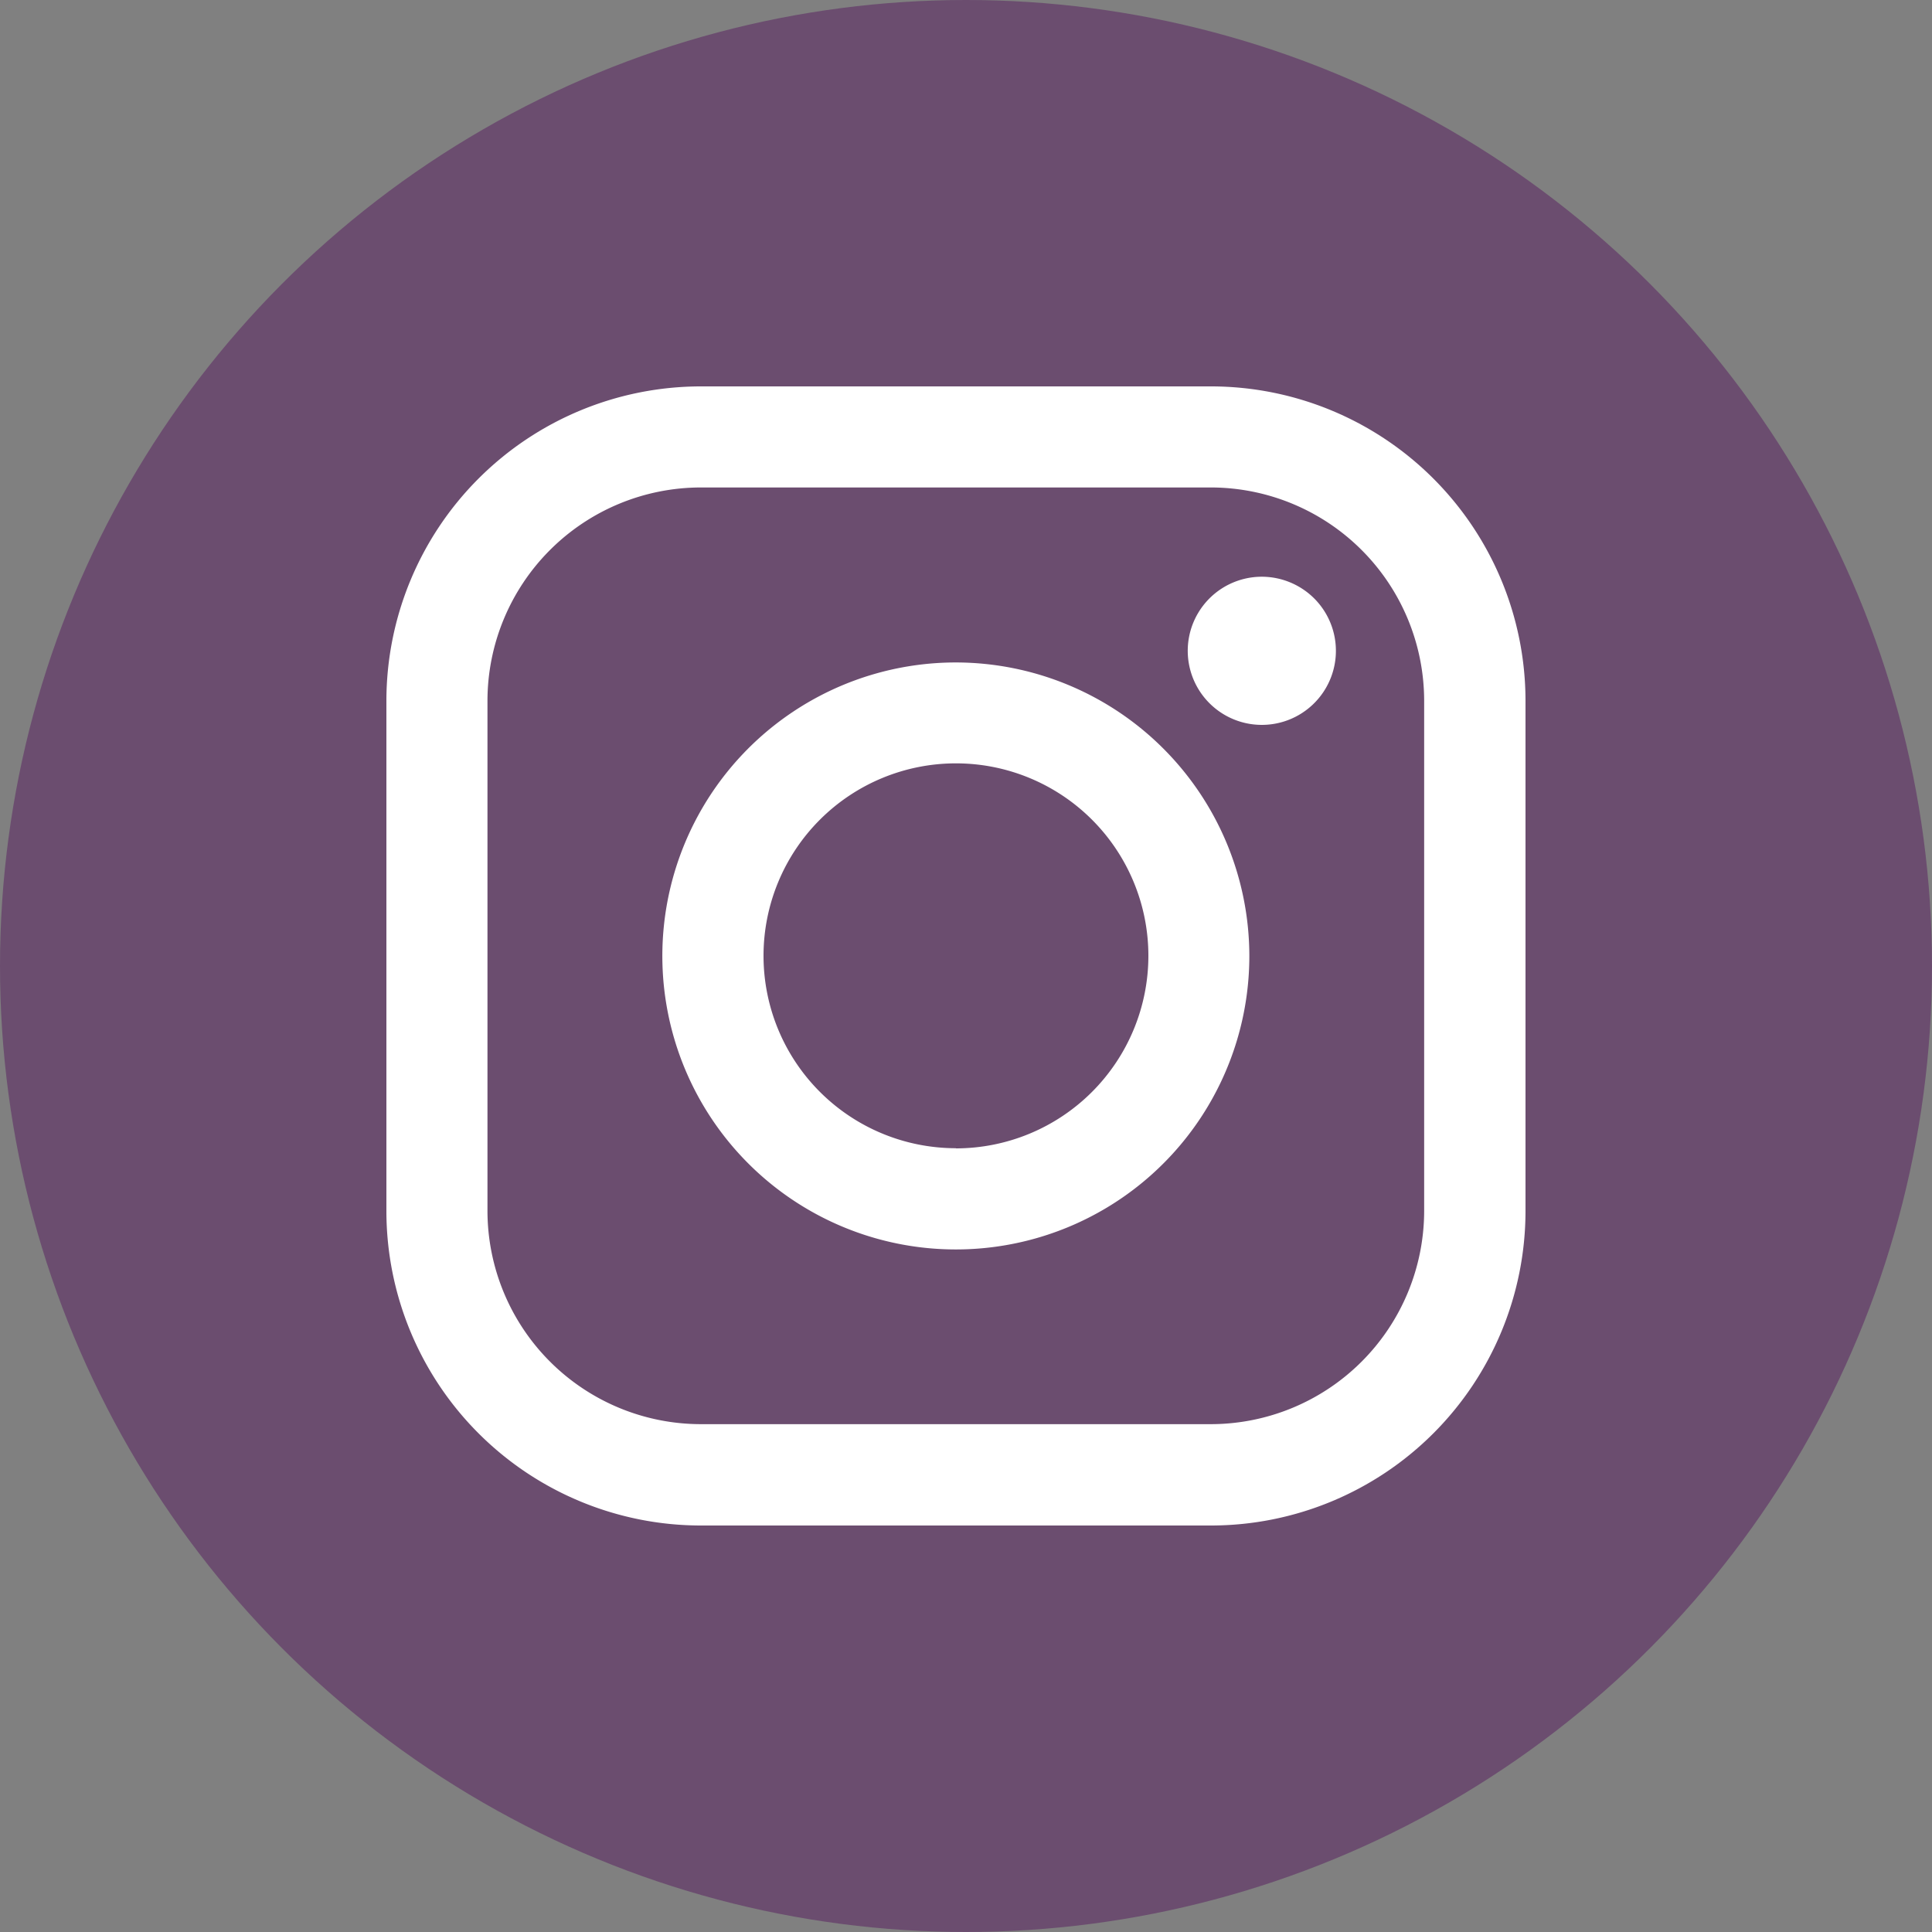
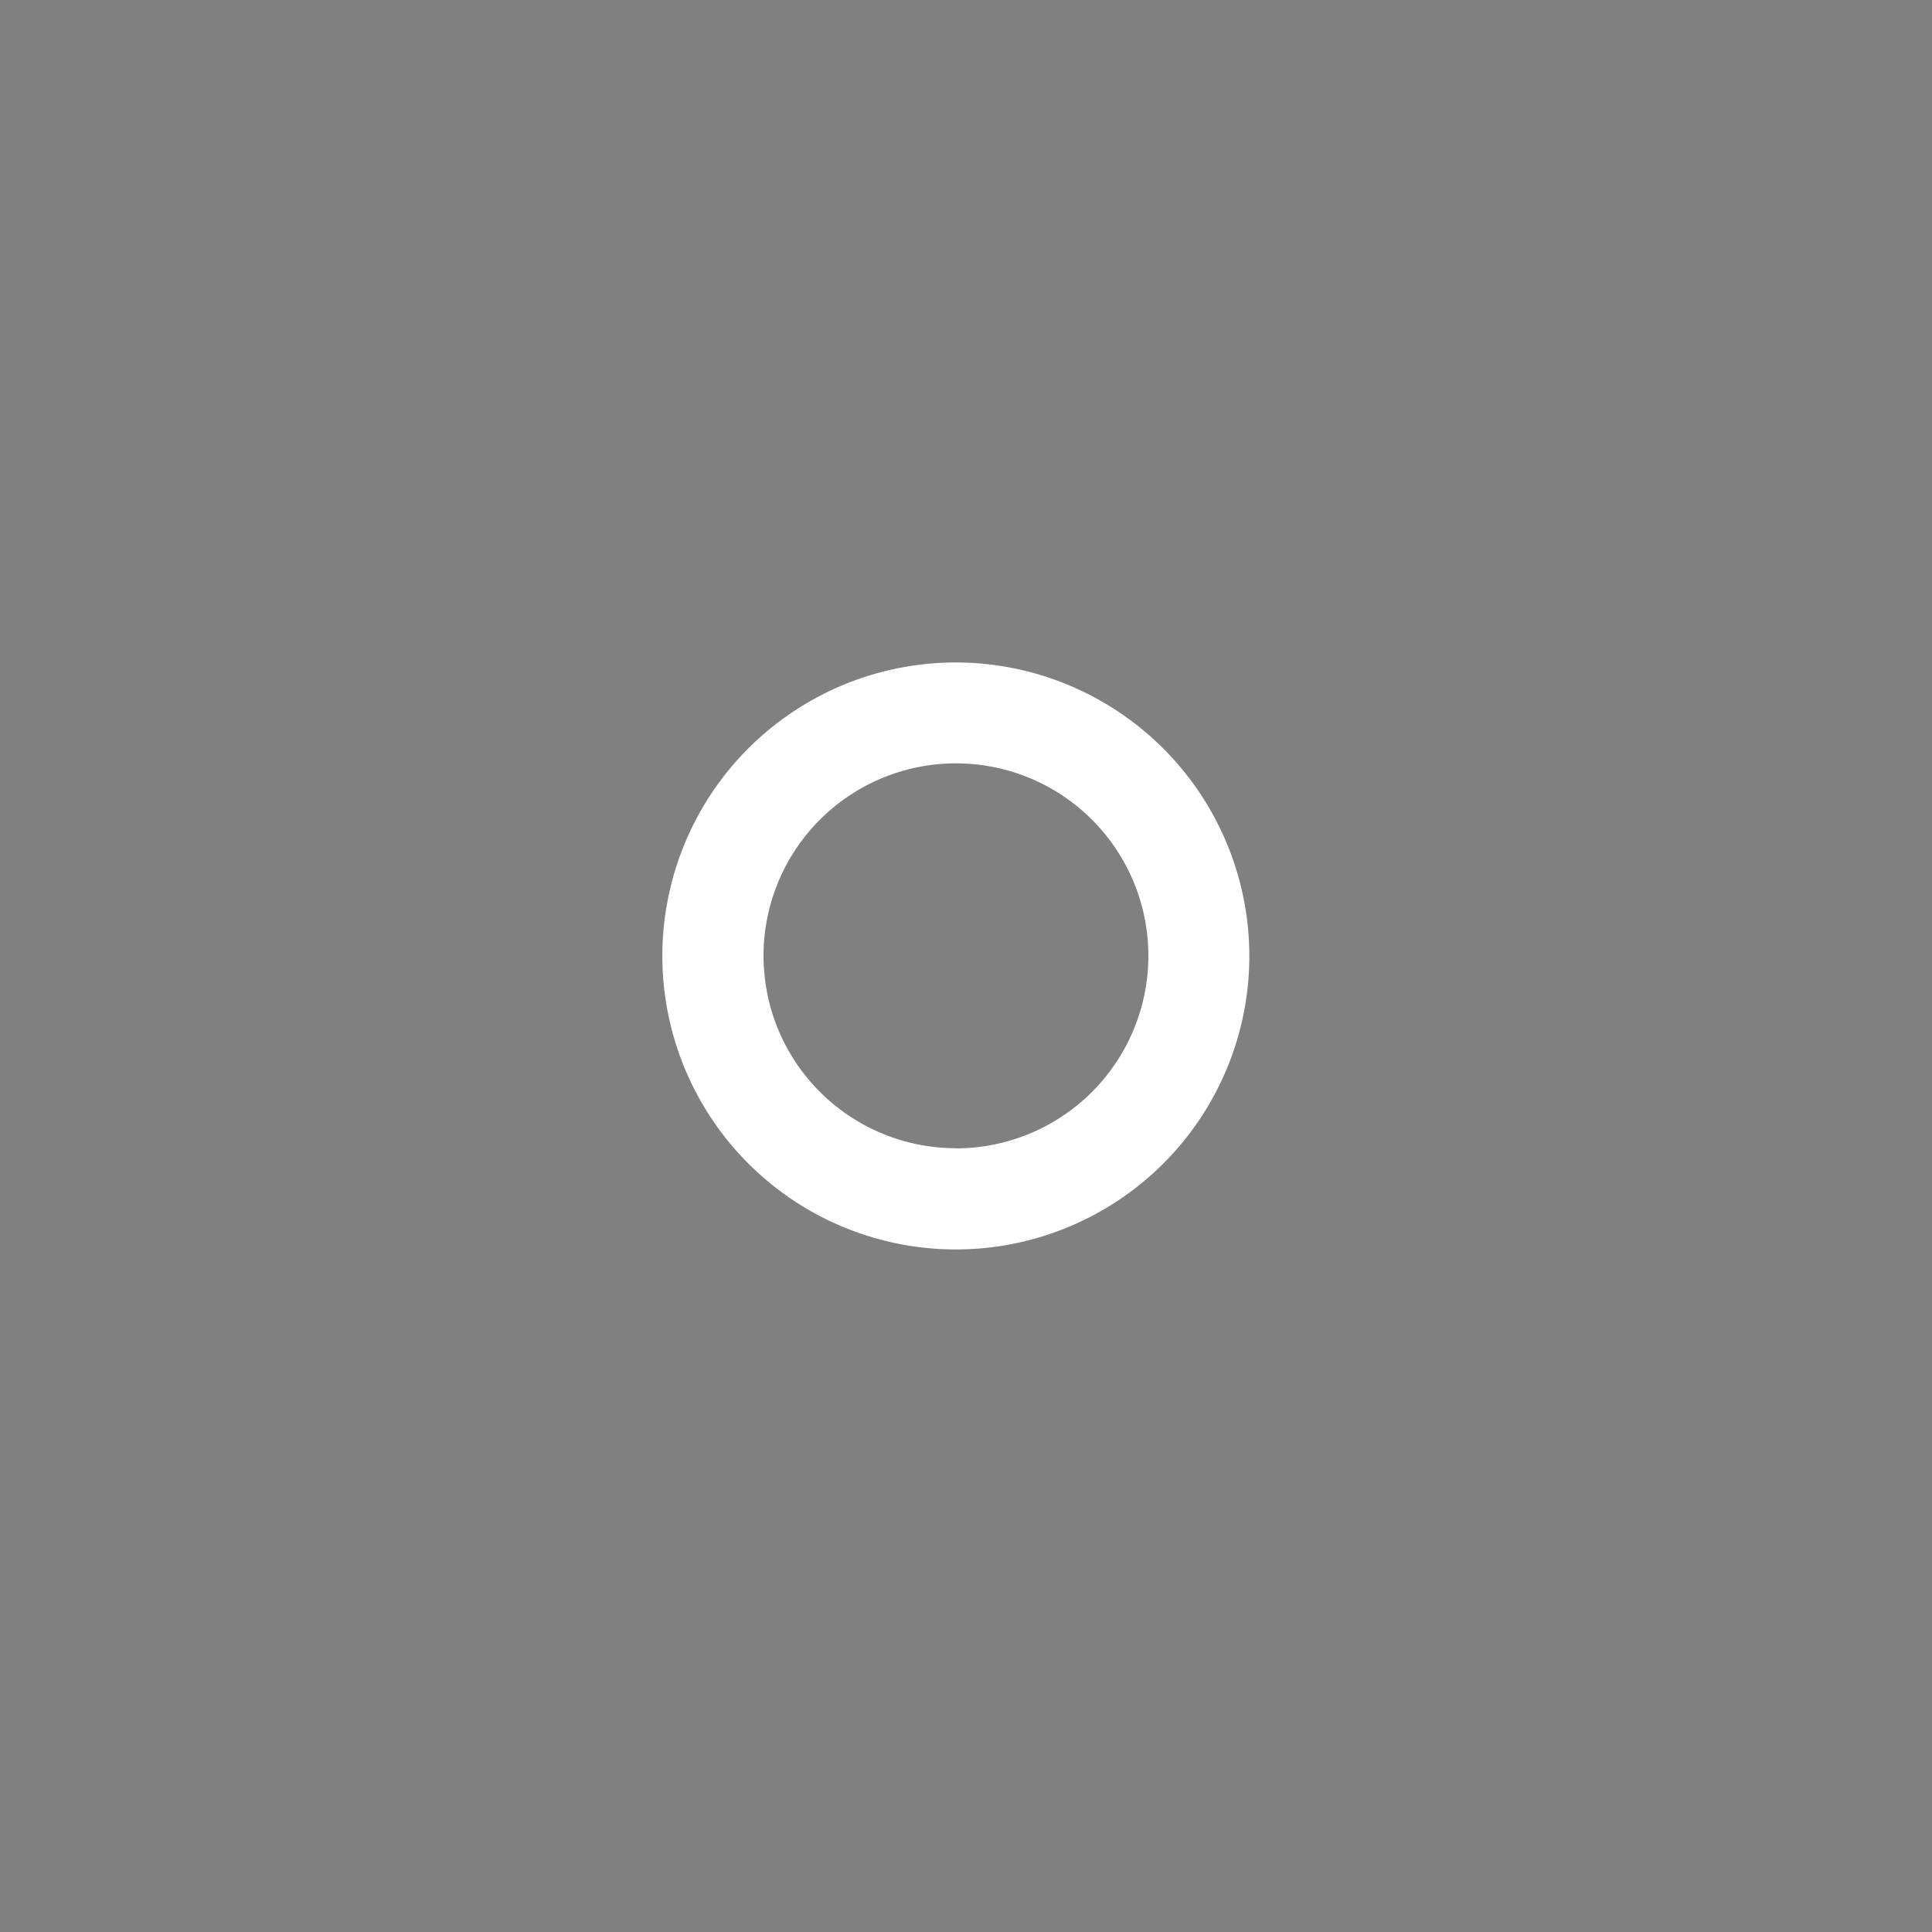
<svg xmlns="http://www.w3.org/2000/svg" width="35" height="35">
  <rect width="100%" height="100%" fill="#808080" stroke="none" />
  <defs>
    <style>.b{fill:#fff}</style>
  </defs>
  <g transform="translate(-1294 -589)">
-     <circle cx="17.5" cy="17.5" r="17.5" transform="translate(1294 589)" fill="#6b4d6f" />
-     <path class="b" d="M1315.941 596h-9.246a5.7 5.7 0 00-5.695 5.695v9.246a5.7 5.7 0 005.695 5.695h9.246a5.7 5.7 0 005.695-5.695v-9.246a5.7 5.7 0 00-5.695-5.695zm3.859 14.941a3.868 3.868 0 01-3.859 3.859h-9.246a3.868 3.868 0 01-3.864-3.864v-9.241a3.868 3.868 0 013.864-3.864h9.246a3.868 3.868 0 013.859 3.864v9.246z" />
-     <path class="b" d="M1311.318 601.001a5.317 5.317 0 105.315 5.317 5.323 5.323 0 00-5.315-5.317zm0 8.8a3.486 3.486 0 113.486-3.486 3.49 3.49 0 01-3.486 3.489zM1316.858 599.448a1.342 1.342 0 10.95.393 1.348 1.348 0 00-.95-.393z" />
+     <path class="b" d="M1311.318 601.001a5.317 5.317 0 105.315 5.317 5.323 5.323 0 00-5.315-5.317zm0 8.8a3.486 3.486 0 113.486-3.486 3.49 3.49 0 01-3.486 3.489zM1316.858 599.448z" />
  </g>
</svg>